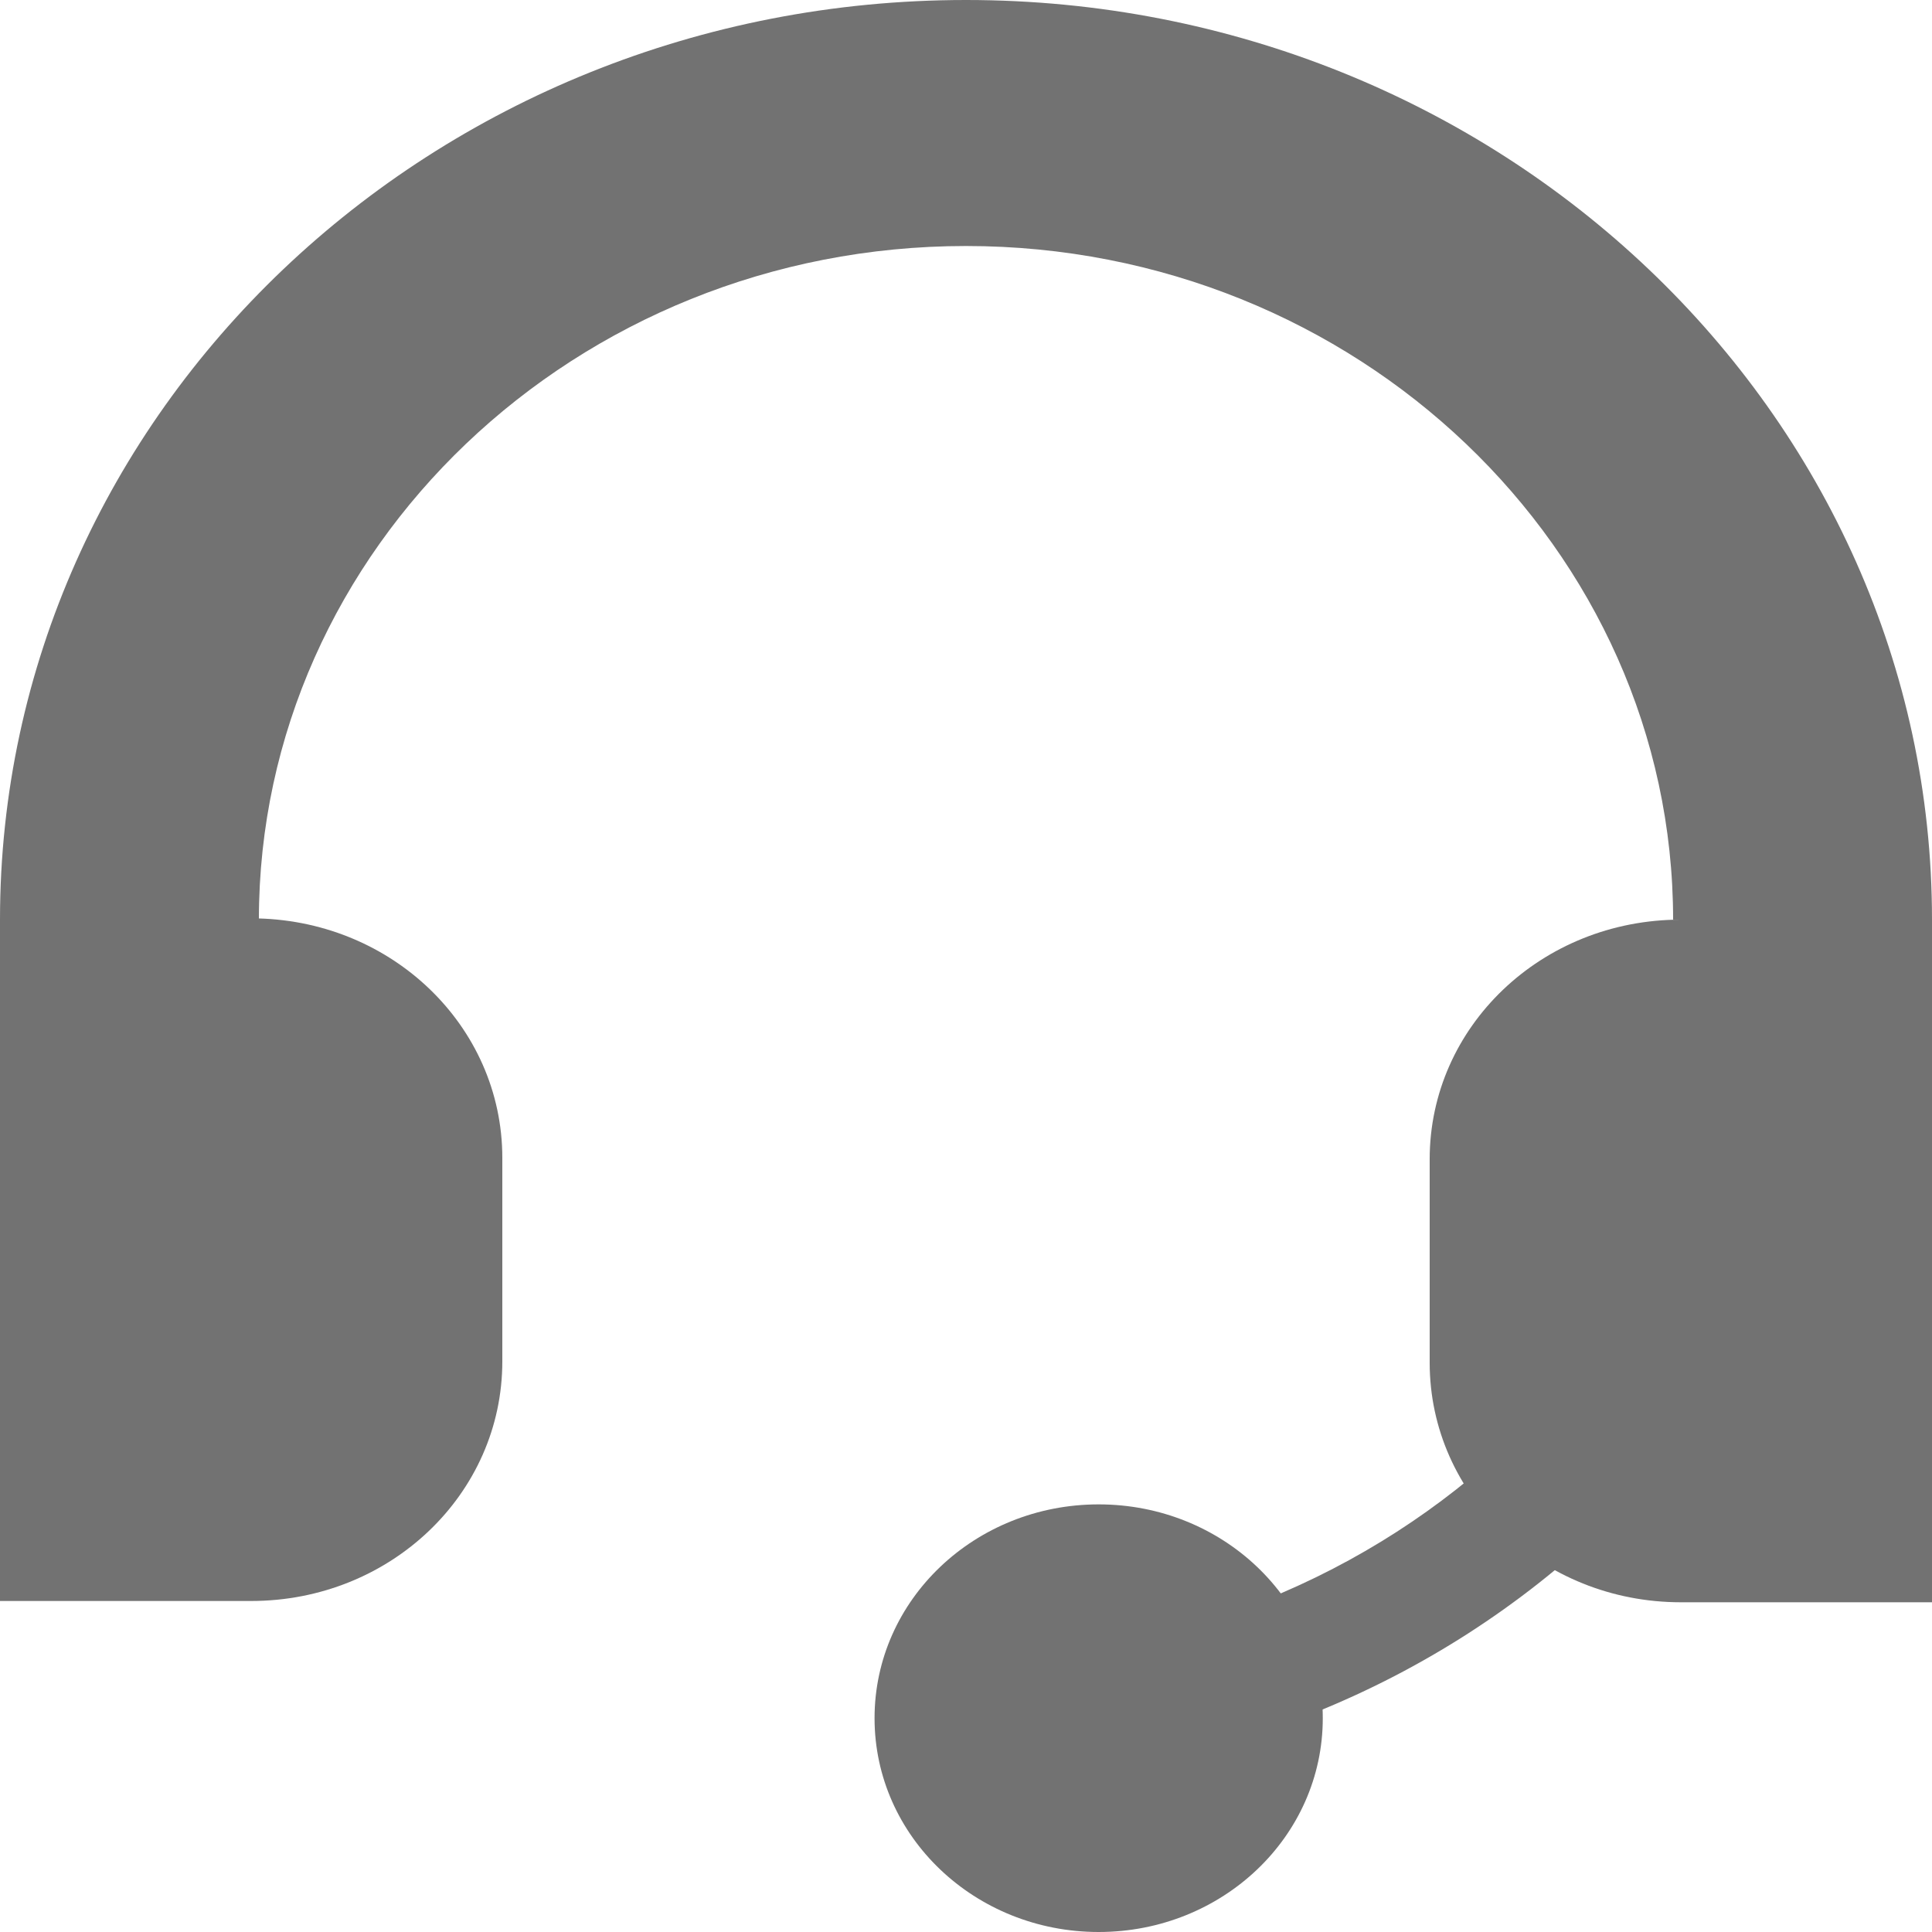
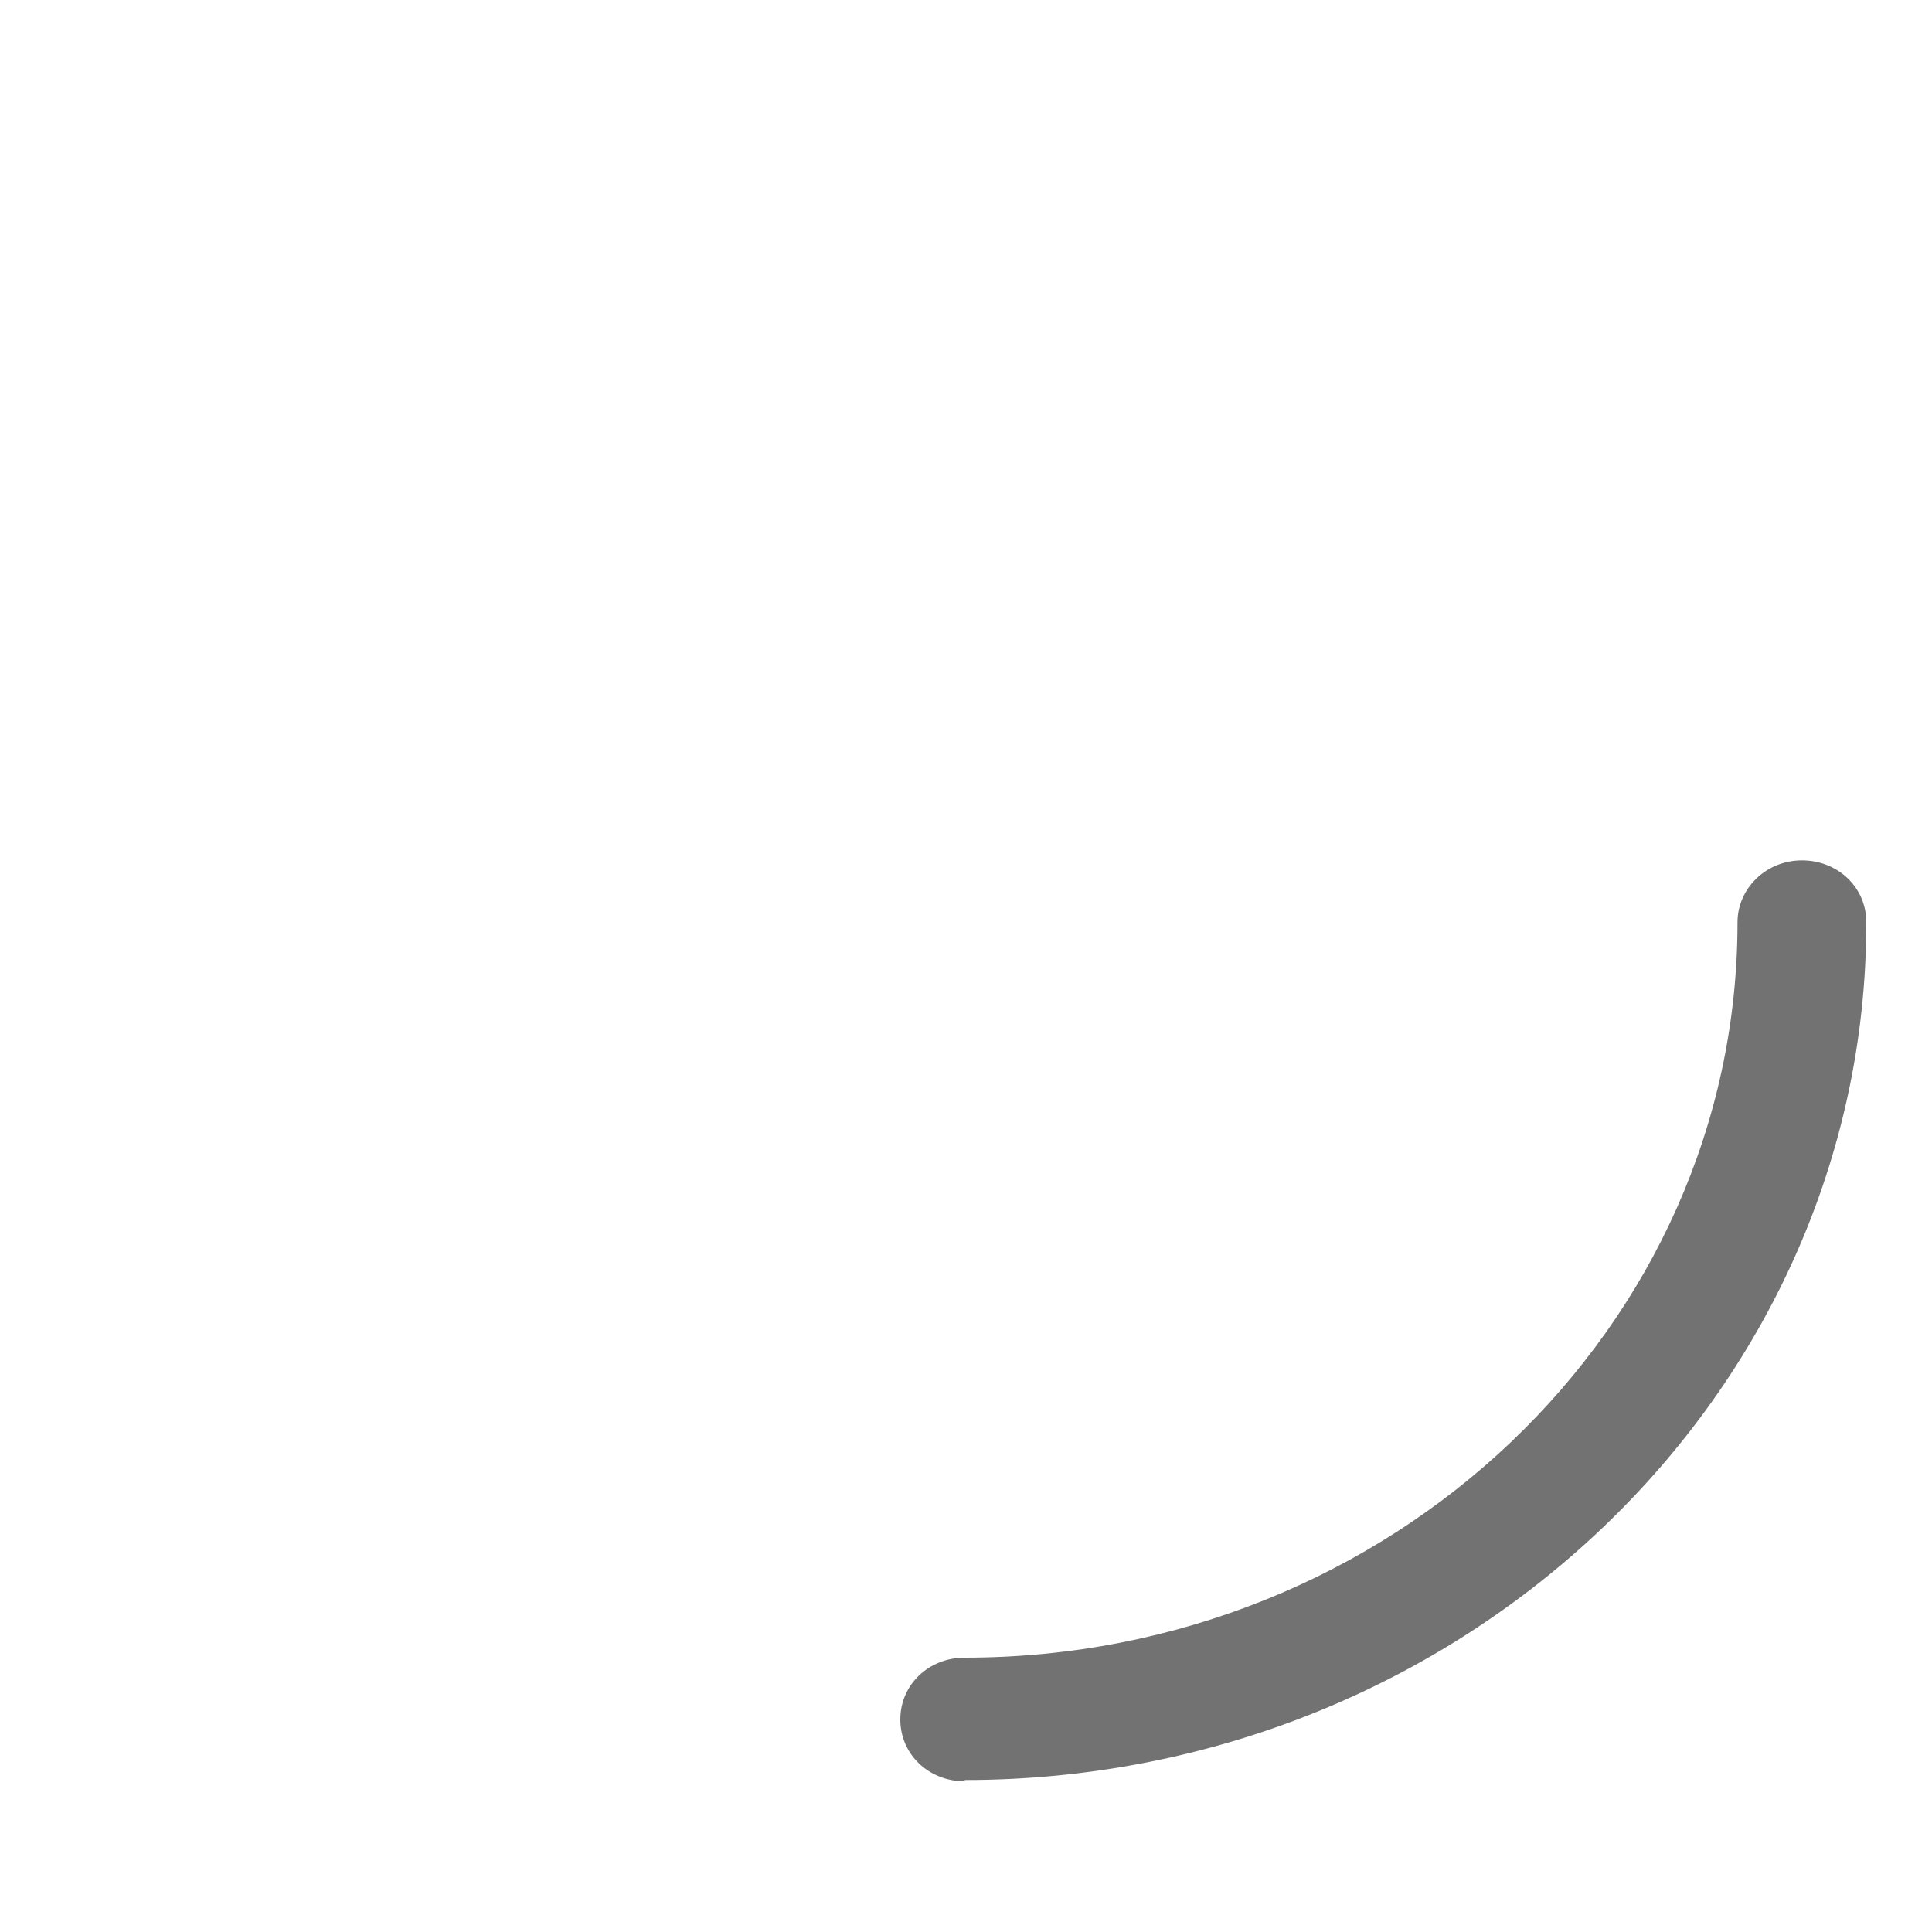
<svg xmlns="http://www.w3.org/2000/svg" version="1.1" viewBox="0 0 15 15">
  <defs>
    <style>
      .cls-1 {
        fill: #727272;
      }
    </style>
  </defs>
  <g>
    <g id="Layer_1">
-       <path class="cls-1" d="M15,7.14h-2.01c0-2.88-2.46-5.23-5.49-5.23S2.01,4.26,2.01,7.14H0C0,3.2,3.36,0,7.5,0s7.5,3.2,7.5,7.14Z" />
      <path class="cls-1" d="M7.49,13.83c-.28,0-.5-.21-.5-.48s.22-.48.5-.48c3.31,0,6-2.56,6-5.71,0-.26.22-.48.5-.48s.5.21.5.48c0,3.67-3.14,6.66-7,6.66Z" />
-       <path class="cls-1" d="M1.95,7.14s-.04,0-.06,0h0s-1.89,0-1.89,0v5.29h1.89s.04,0,.06,0c1.08,0,1.95-.83,1.95-1.86v-1.58c0-1.03-.87-1.86-1.95-1.86Z" />
-       <path class="cls-1" d="M13.05,7.14s.04,0,.06,0h0s1.89,0,1.89,0v1.86s0,1.58,0,1.58v1.86h-1.89s-.04,0-.06,0c-1.08,0-1.95-.83-1.95-1.86v-1.58c0-1.03.87-1.86,1.95-1.86Z" />
-       <path class="cls-1" d="M8.53,15c-.96,0-1.74-.74-1.74-1.66s.78-1.66,1.74-1.66,1.74.74,1.74,1.66-.78,1.66-1.74,1.66Z" />
    </g>
  </g>
</svg>